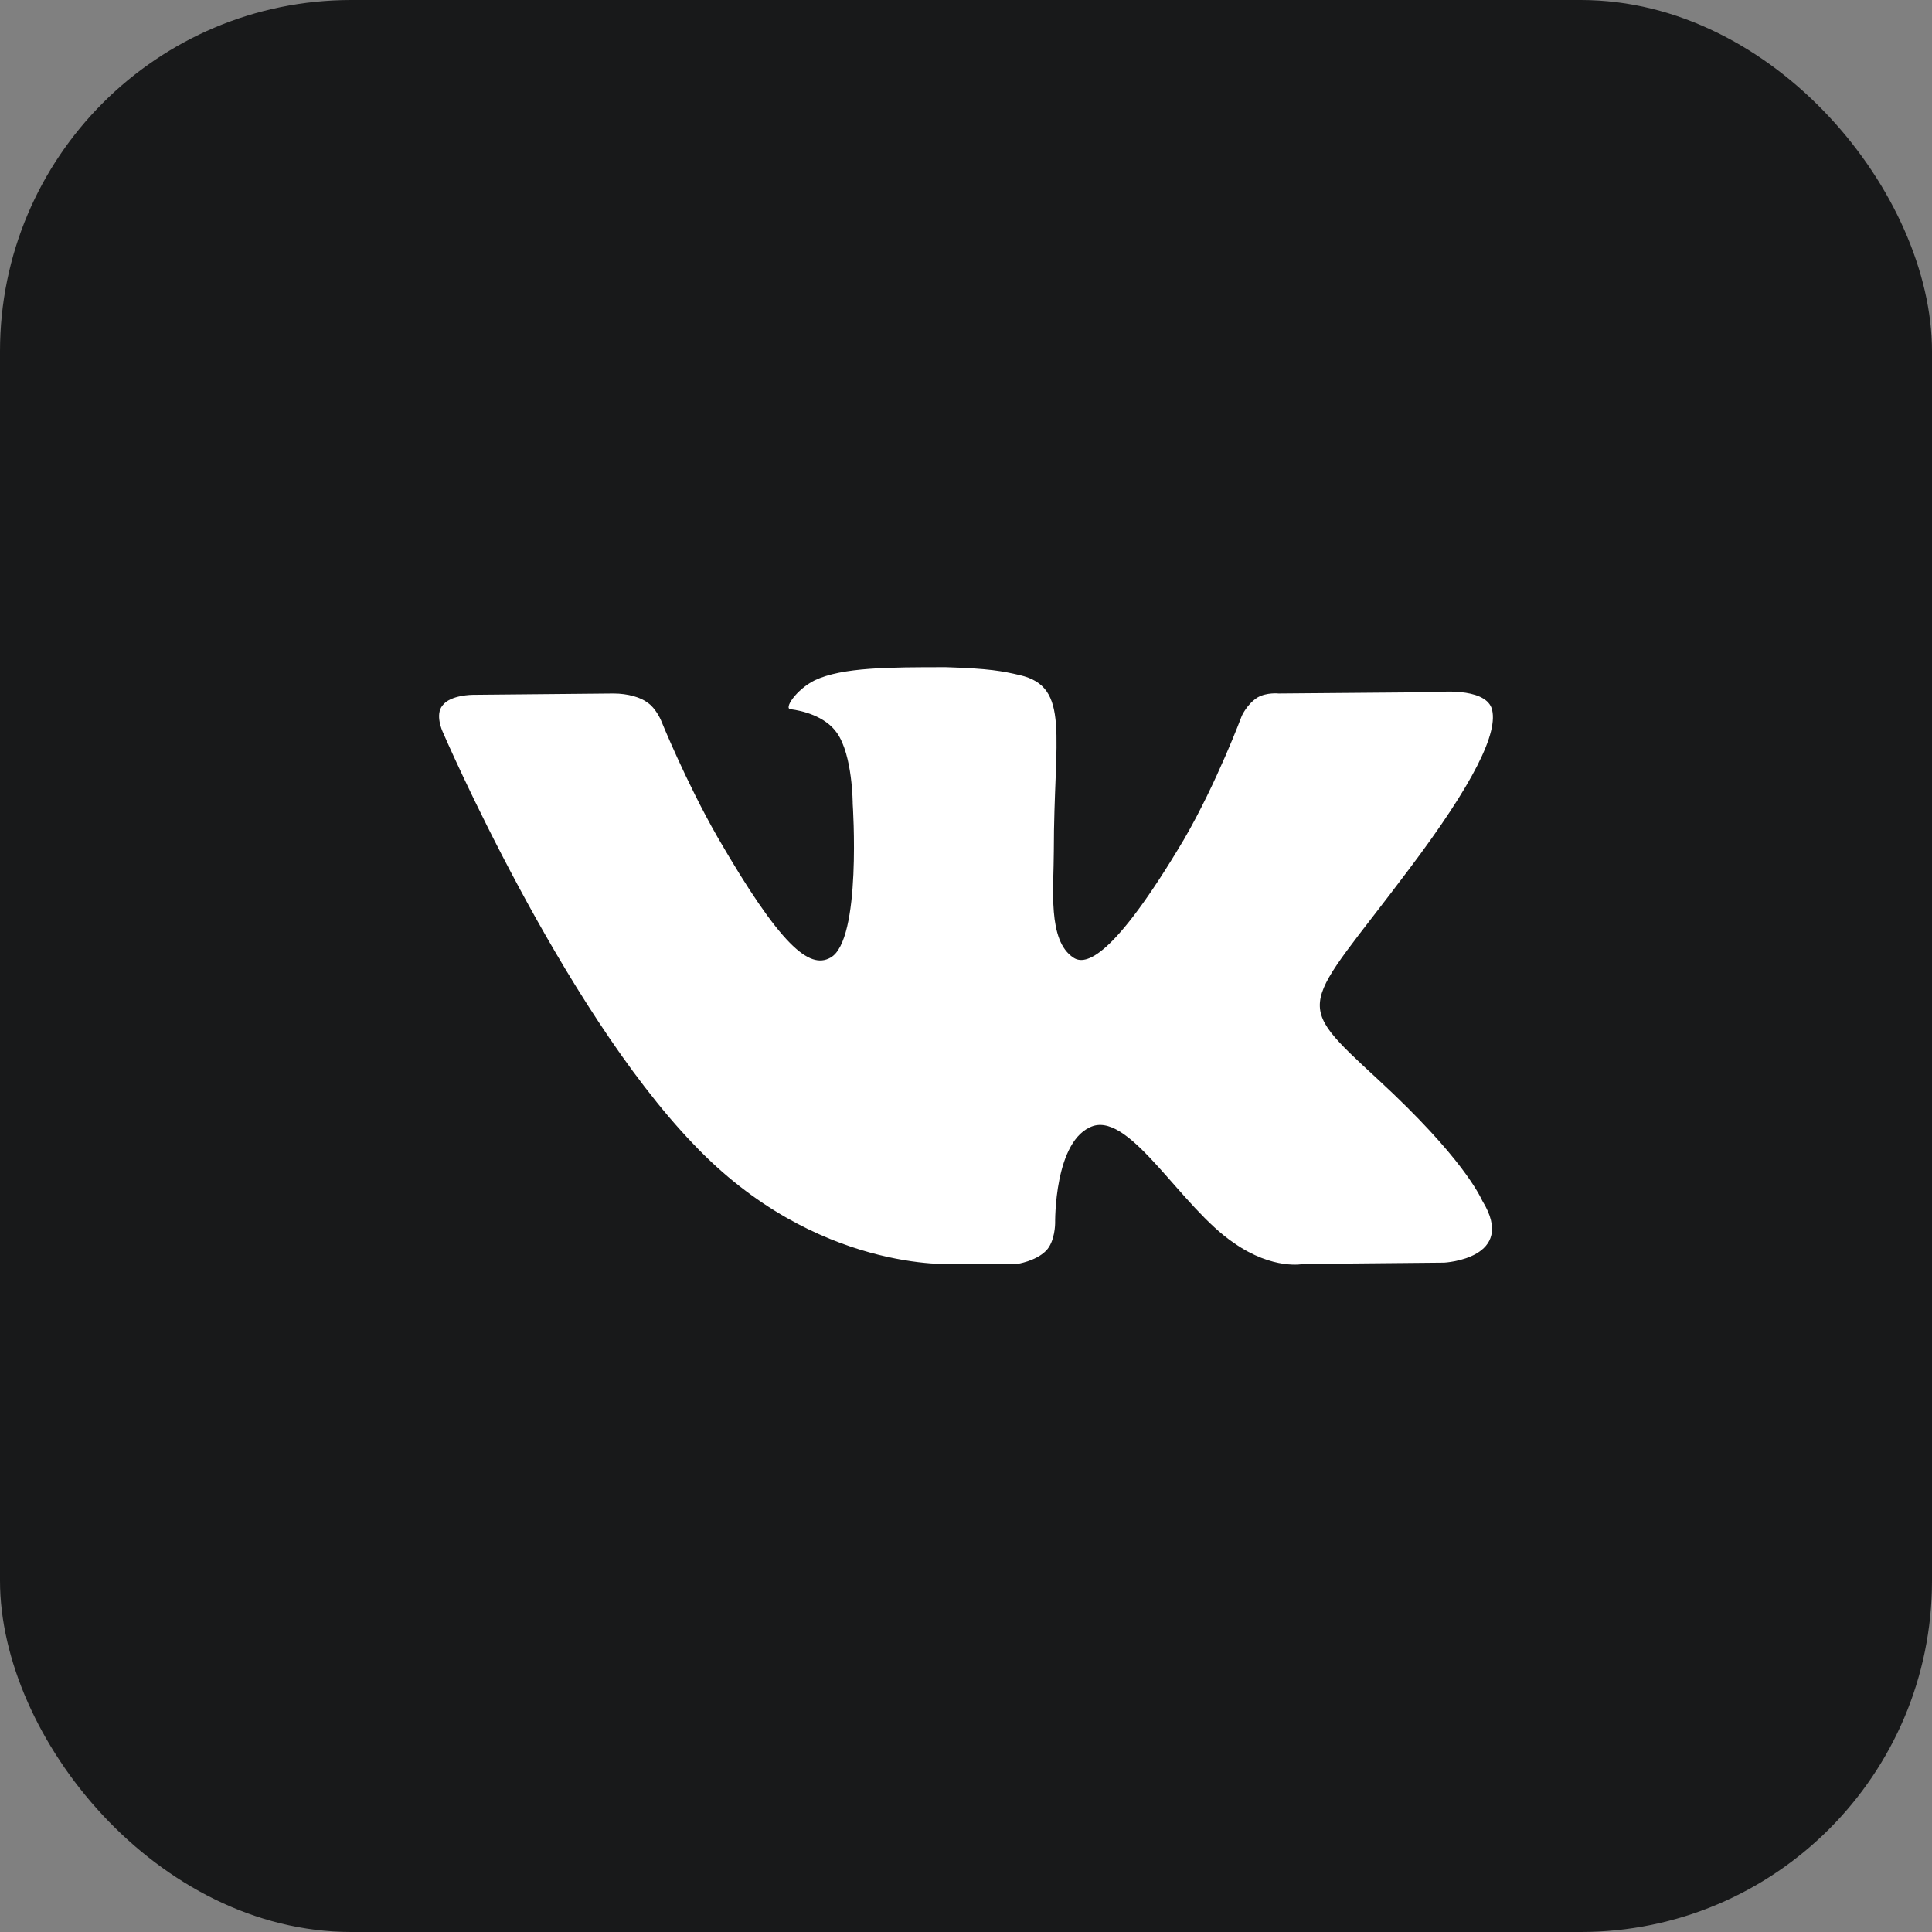
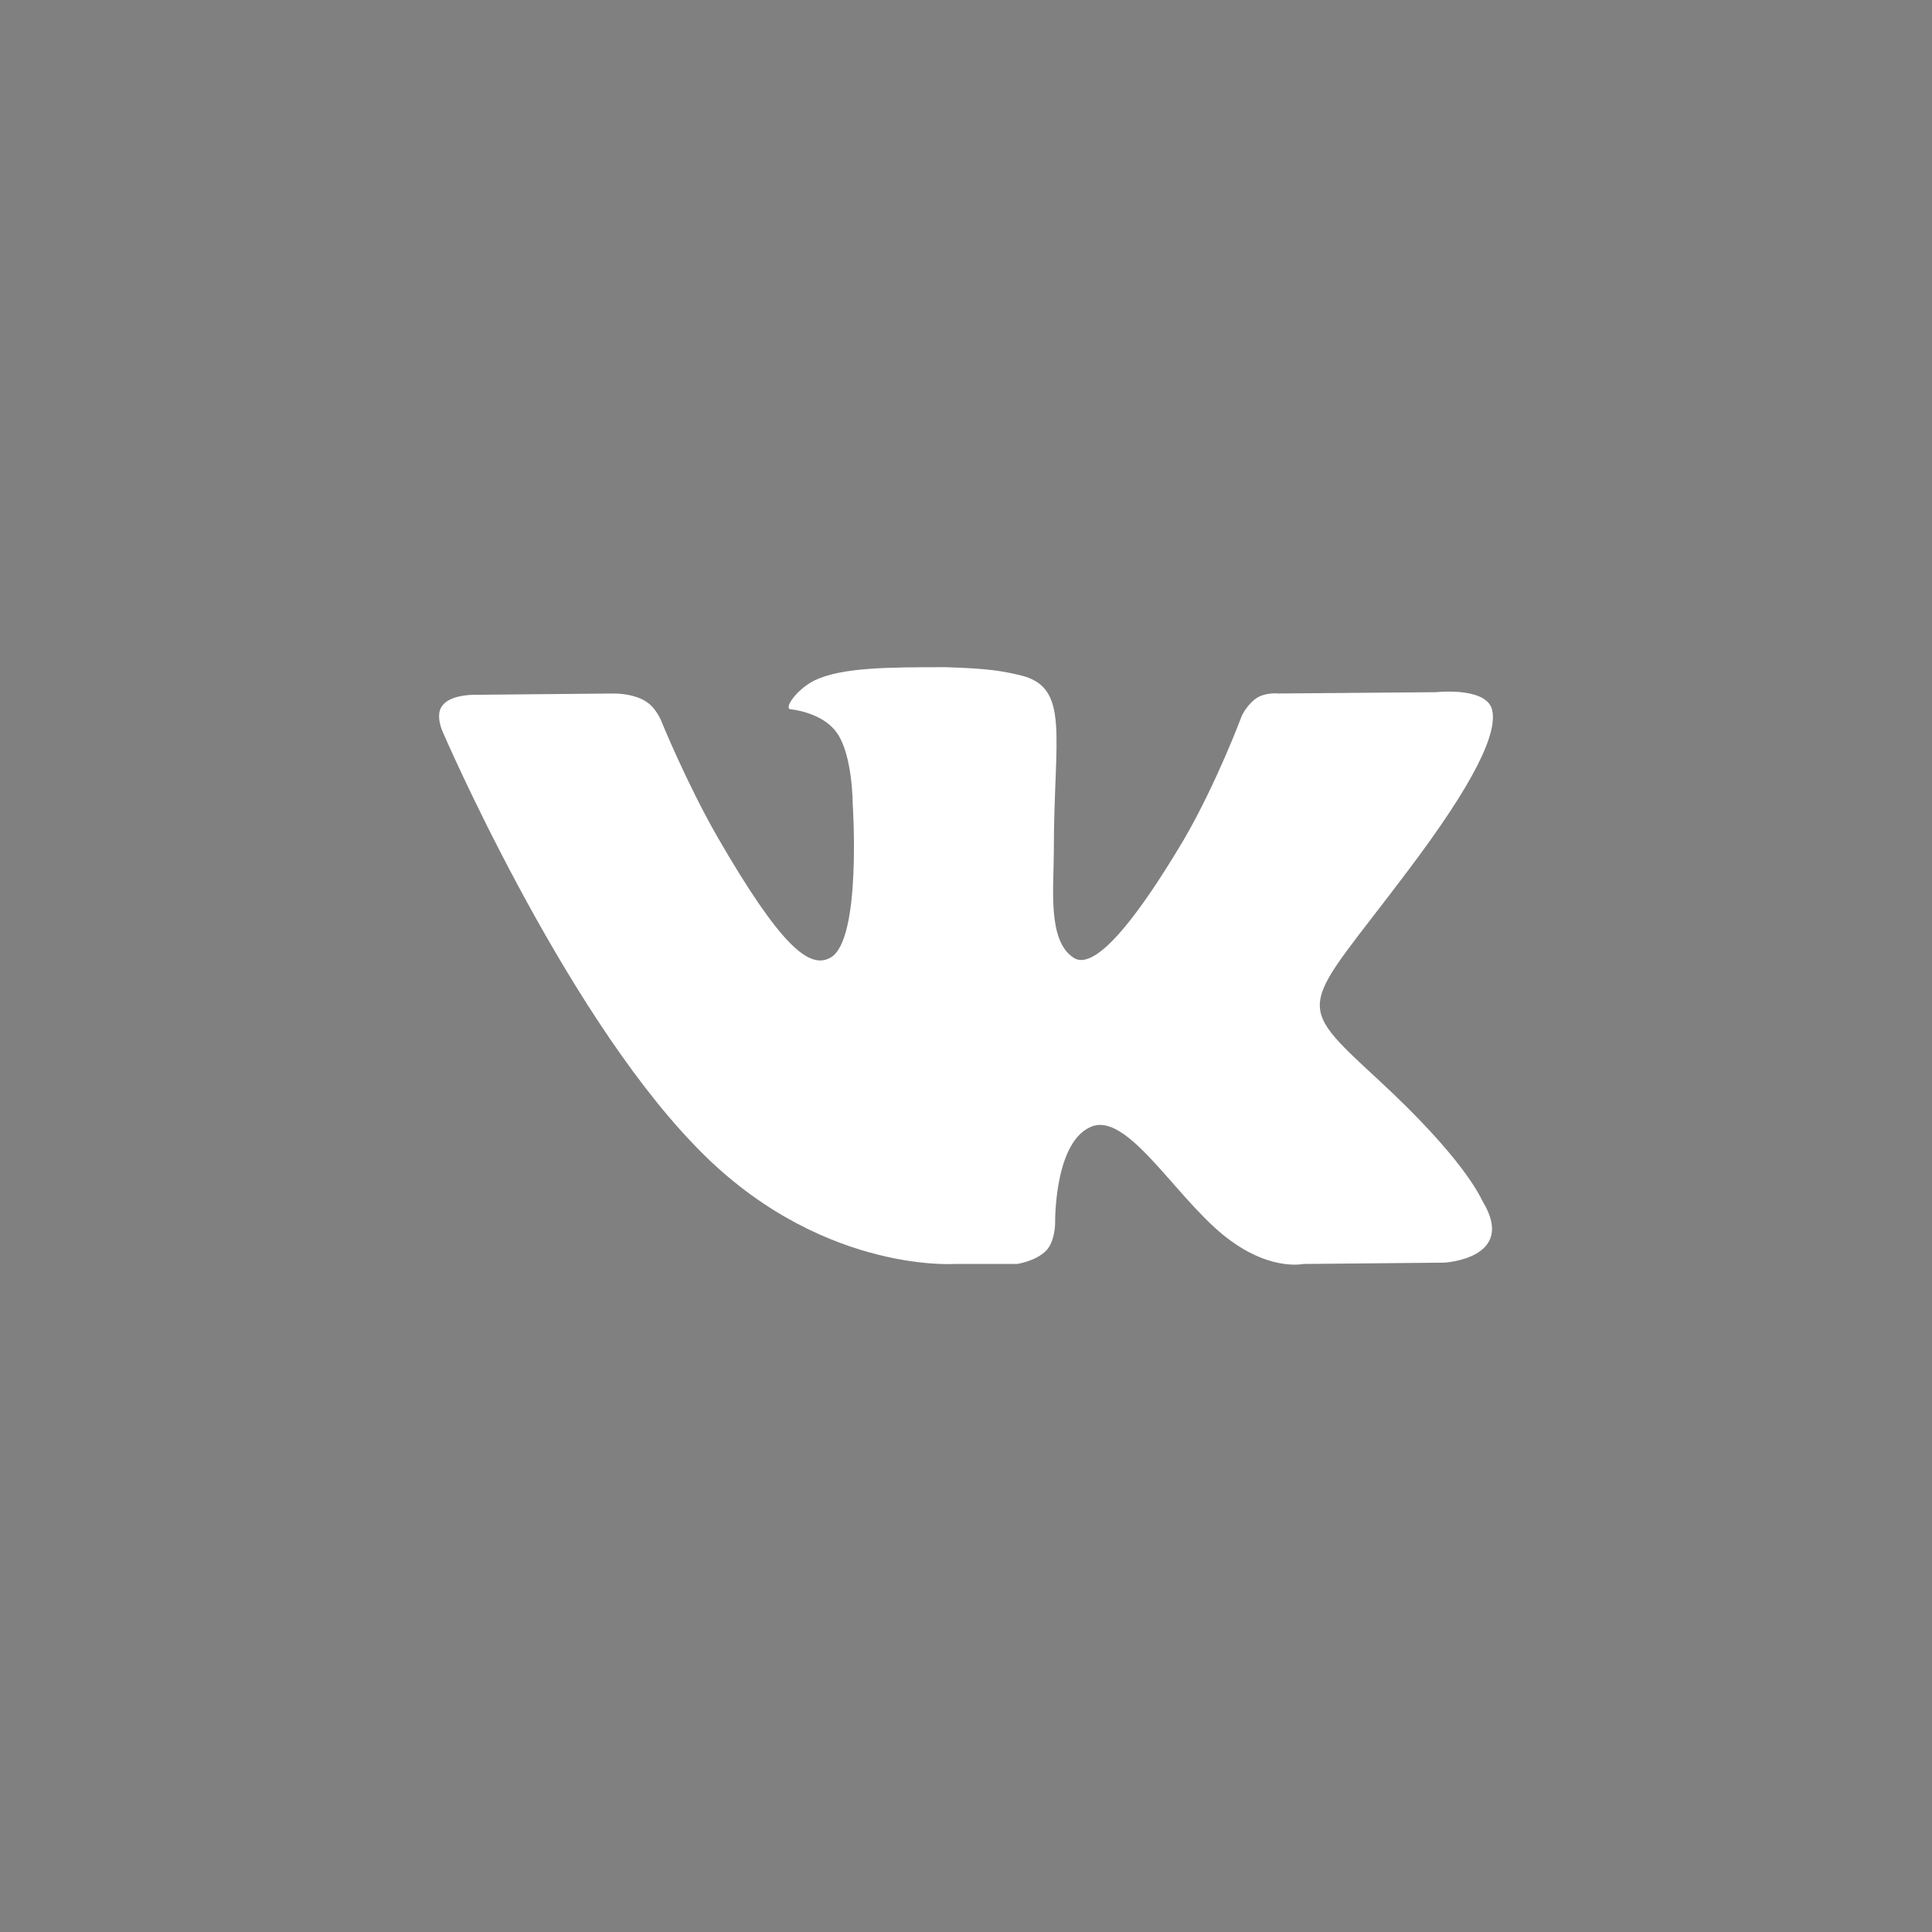
<svg xmlns="http://www.w3.org/2000/svg" width="44" height="44" viewBox="0 0 44 44" fill="none">
  <rect x="0" y="0" width="44" height="44" fill="#808080" stroke="none" />
-   <rect width="44" height="44" rx="8" fill="#18191A" />
  <path fill-rule="evenodd" clip-rule="evenodd" d="M21.725 28.786H23.162C23.162 28.786 23.581 28.727 23.821 28.487C24.03 28.277 24.03 27.858 24.03 27.858C24.03 27.858 24 25.942 24.898 25.643C25.767 25.374 26.904 27.499 28.102 28.308C29 28.936 29.688 28.786 29.688 28.786L32.891 28.756C32.891 28.756 34.568 28.667 33.76 27.349C33.7 27.23 33.31 26.362 31.395 24.595C29.389 22.739 29.658 23.039 32.083 19.805C33.55 17.86 34.149 16.662 33.969 16.123C33.789 15.644 32.712 15.764 32.712 15.764L29.119 15.794C29.119 15.794 28.85 15.764 28.64 15.884C28.401 16.034 28.281 16.303 28.281 16.303C28.281 16.303 27.712 17.83 26.964 19.117C25.347 21.841 24.719 21.991 24.449 21.811C23.851 21.422 24 20.225 24 19.386C24 16.752 24.389 15.644 23.222 15.375C22.833 15.285 22.533 15.225 21.546 15.195C20.258 15.195 19.18 15.195 18.552 15.495C18.133 15.704 17.833 16.153 18.013 16.153C18.253 16.183 18.791 16.303 19.061 16.692C19.42 17.201 19.42 18.309 19.42 18.309C19.42 18.309 19.63 21.422 18.911 21.811C18.432 22.081 17.773 21.542 16.337 19.057C15.618 17.8 15.049 16.393 15.049 16.393C15.049 16.393 14.93 16.123 14.75 16.004C14.6 15.884 14.301 15.794 13.972 15.794L10.768 15.824C10.768 15.824 10.259 15.824 10.08 16.064C9.9 16.273 10.08 16.662 10.08 16.662C10.08 16.662 12.774 22.919 15.798 26.062C18.582 28.996 21.725 28.786 21.725 28.786Z" fill="white" />
</svg>